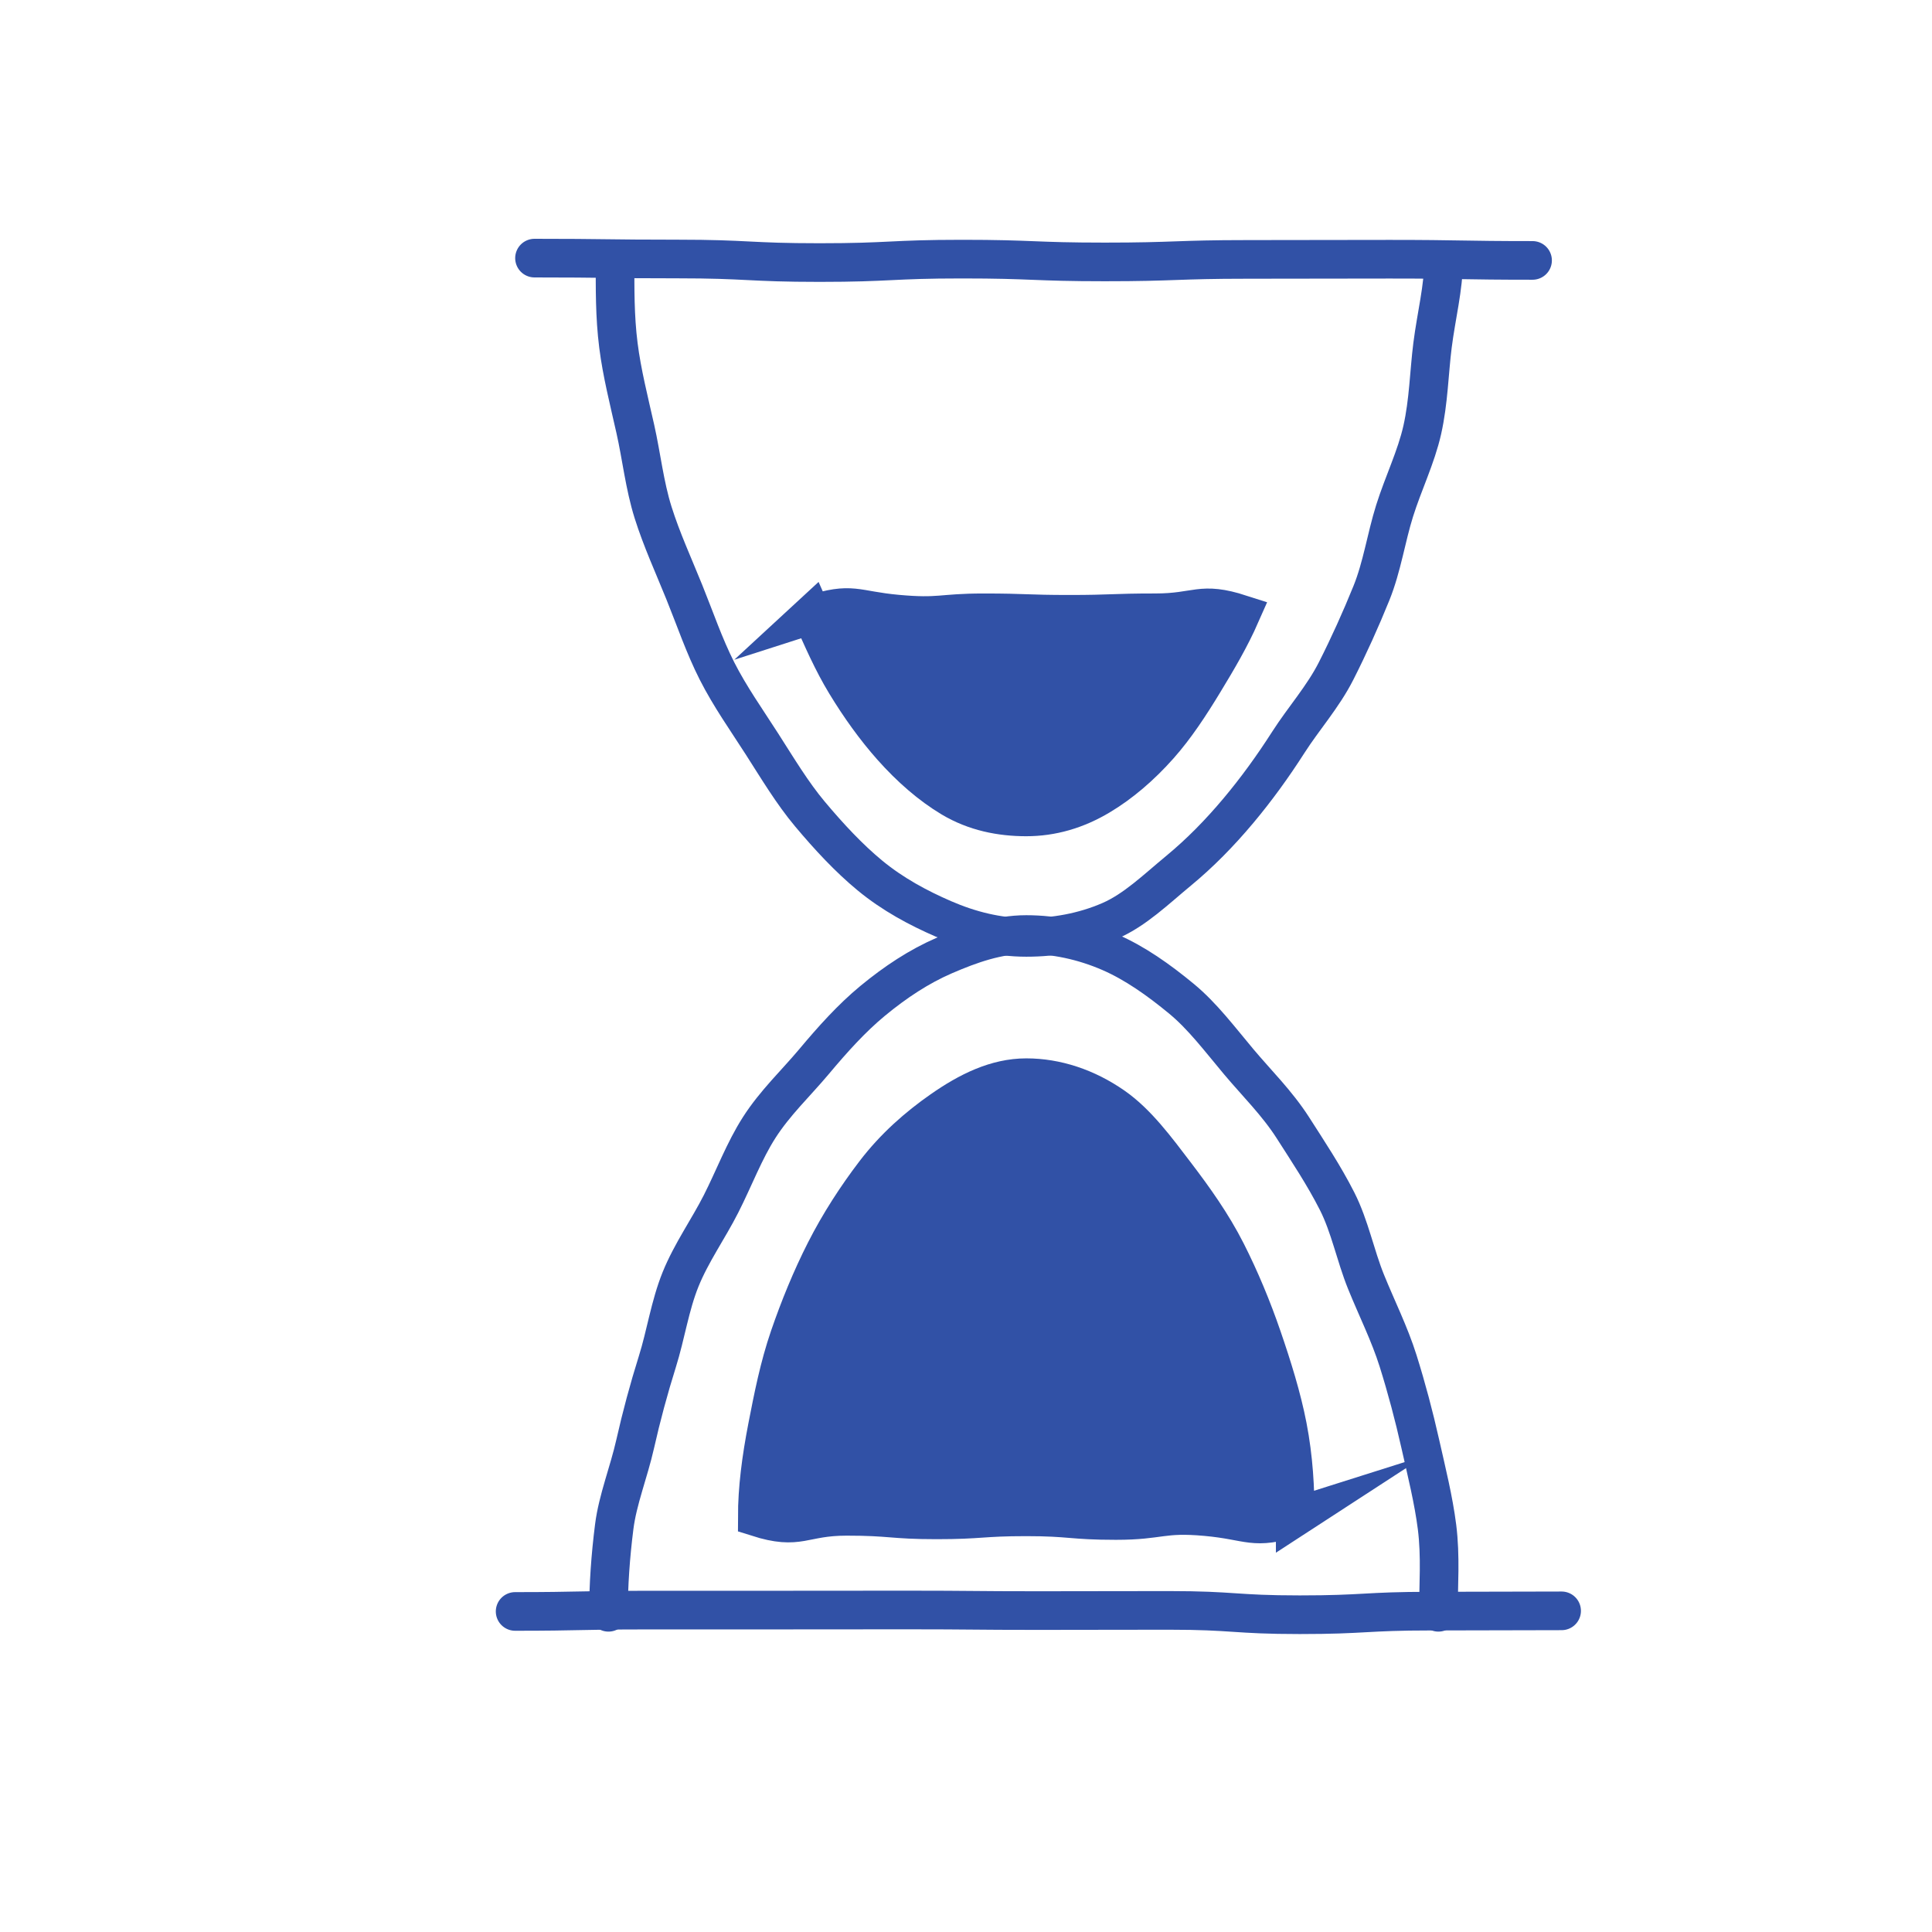
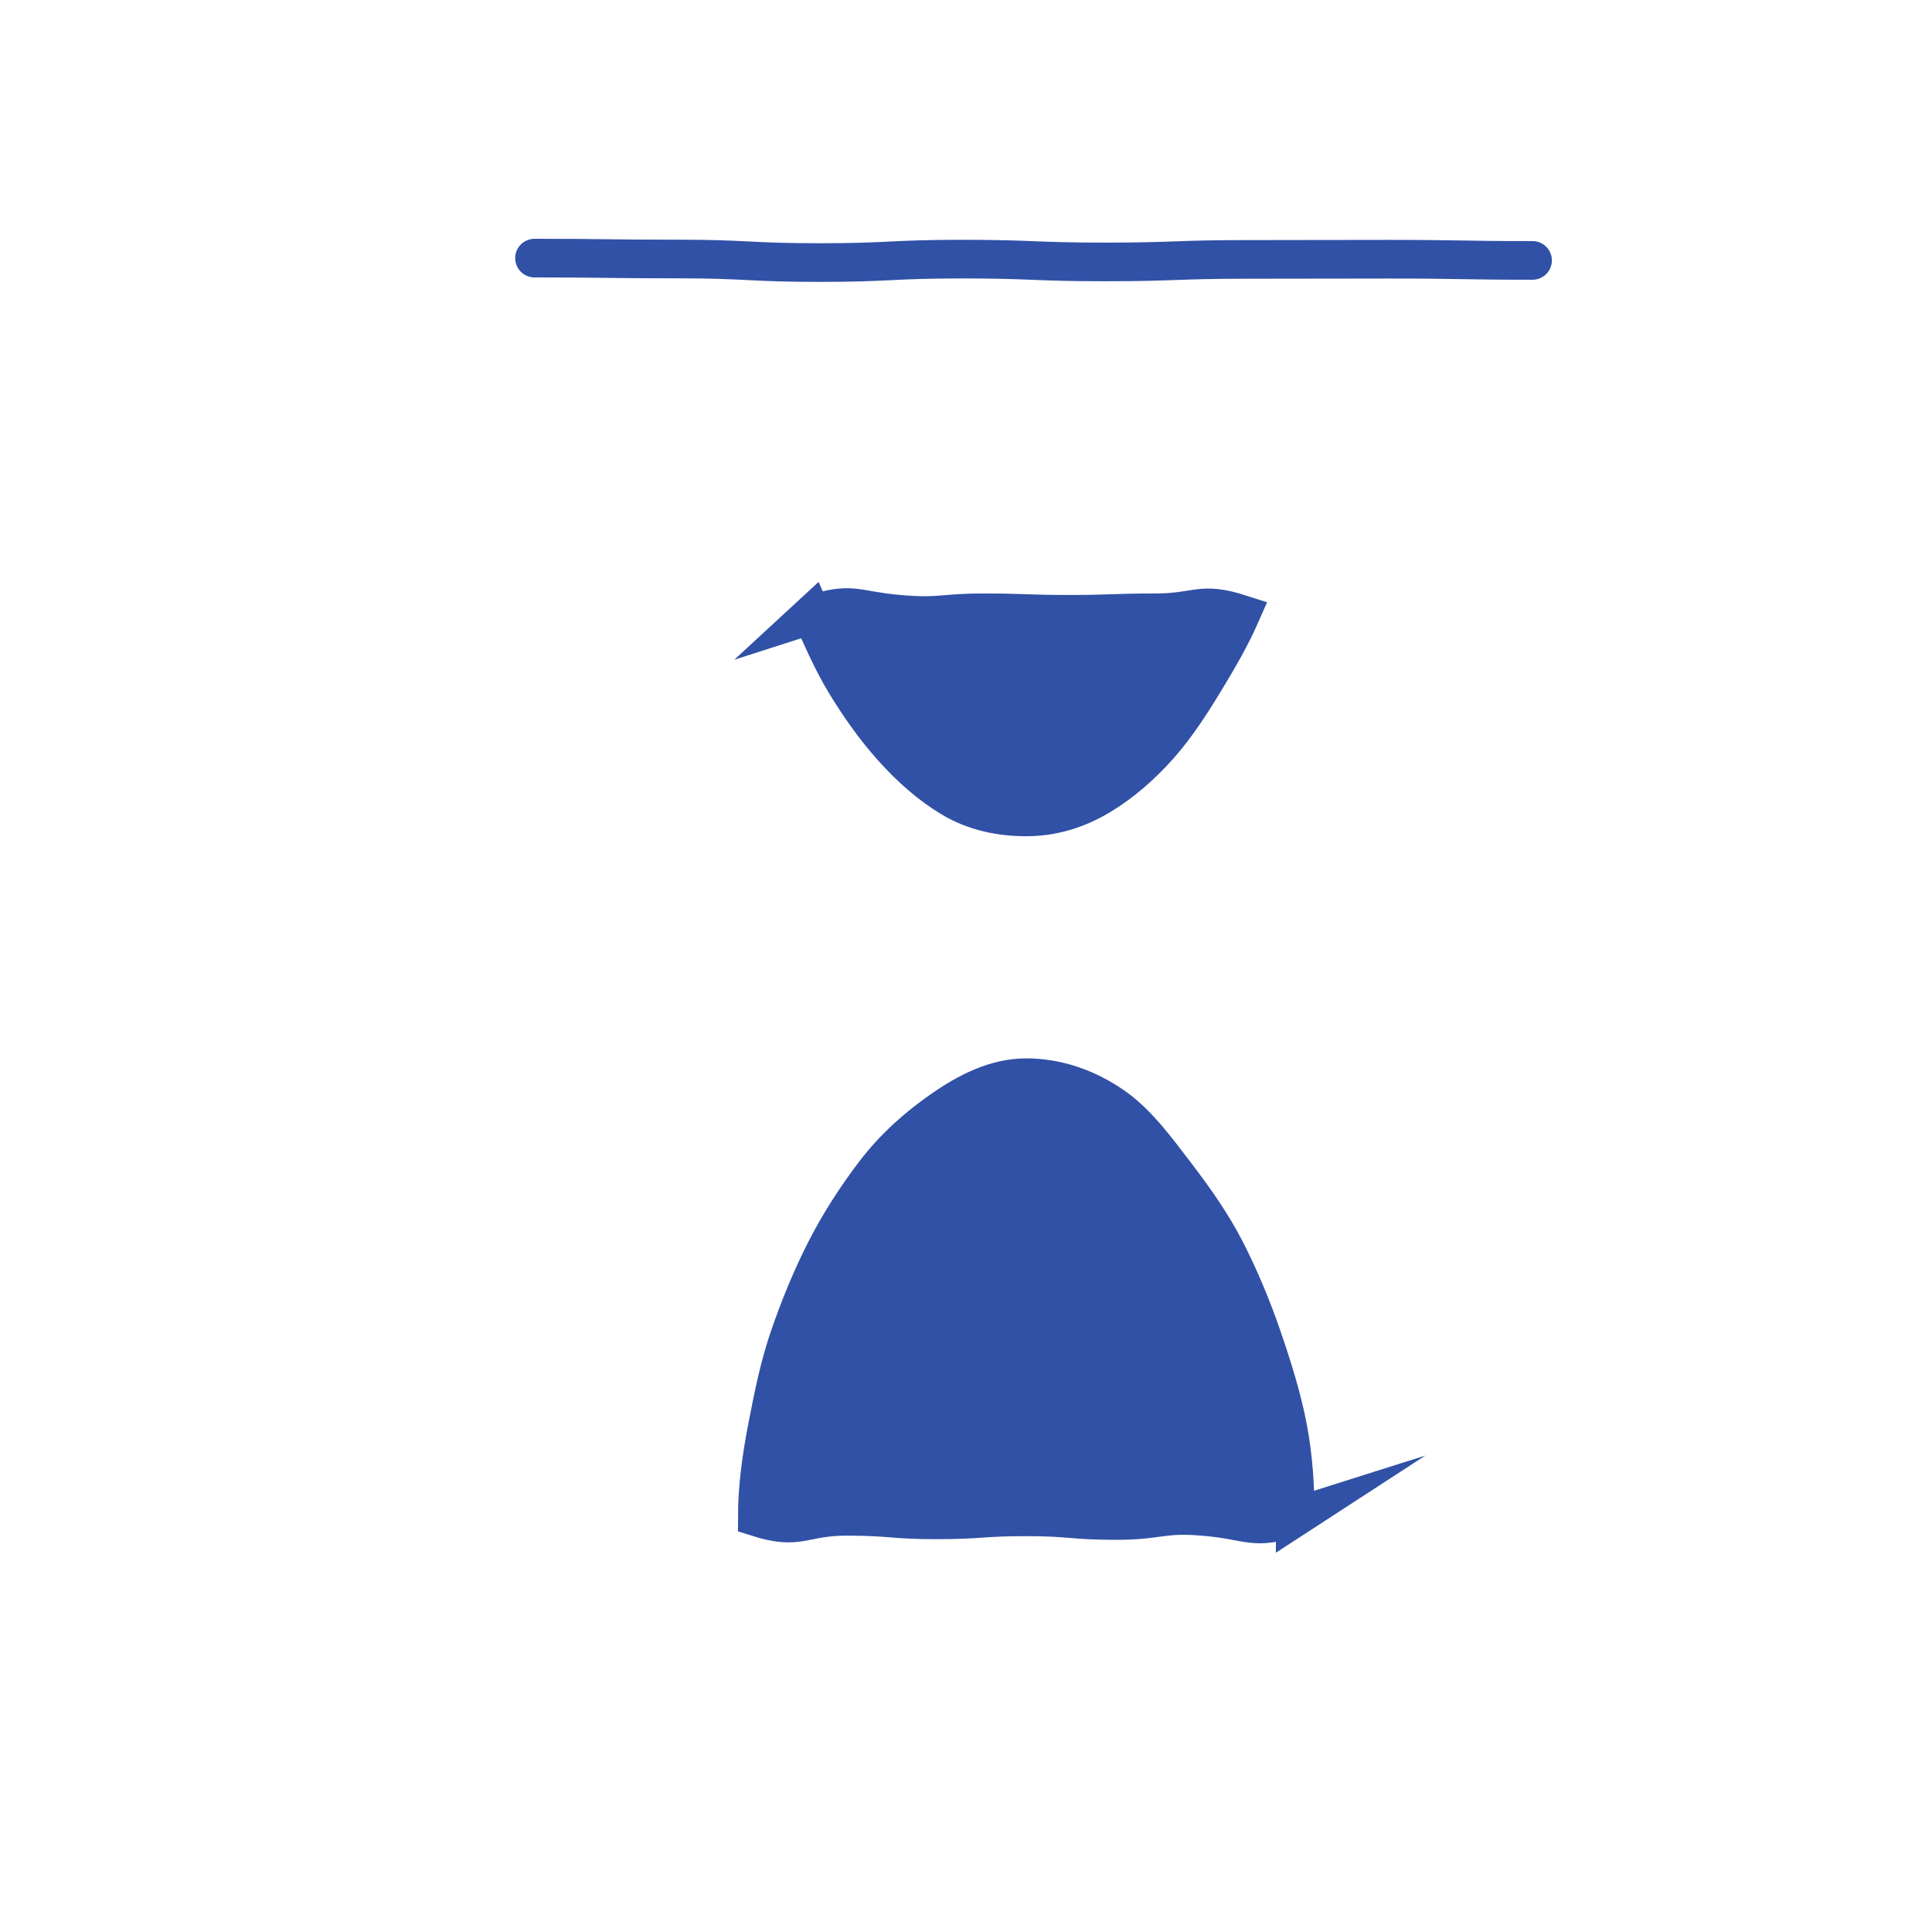
<svg xmlns="http://www.w3.org/2000/svg" viewBox="0 0 100 100" id="Ebene_2">
  <defs>
    <style>
      .cls-1 {
        fill: #3151a6;
      }

      .cls-2 {
        fill: none;
        stroke: #3151a6;
        stroke-linecap: round;
        stroke-miterlimit: 10;
        stroke-width: 2px;
      }
    </style>
  </defs>
-   <path d="M74.722,13.482c0,1.396-.381,2.859-.574,4.385-.179,1.414-.2,2.913-.532,4.387-.318,1.412-.984,2.762-1.431,4.185-.439,1.398-.647,2.893-1.2,4.26-.556,1.374-1.17,2.733-1.83,4.034-.678,1.337-1.687,2.462-2.464,3.677-.818,1.278-1.675,2.457-2.59,3.548-.987,1.177-2.004,2.207-3.087,3.102-1.193.986-2.271,2.041-3.559,2.6-1.384.6-2.869.859-4.335.859-1.468,0-2.909-.359-4.294-.96-1.288-.559-2.615-1.265-3.808-2.251-1.083-.895-2.106-1.994-3.093-3.171-.914-1.09-1.678-2.369-2.496-3.646-.777-1.213-1.64-2.427-2.318-3.762-.66-1.3-1.137-2.712-1.693-4.085-.553-1.367-1.173-2.718-1.613-4.116-.447-1.423-.602-2.911-.92-4.323-.332-1.476-.696-2.907-.875-4.322-.194-1.528-.174-3.001-.174-4.398" class="cls-2" />
-   <path d="M74.452,83.452c0-1.396.121-2.888-.072-4.415-.179-1.414-.541-2.859-.873-4.333-.318-1.412-.695-2.843-1.142-4.266-.439-1.398-1.106-2.724-1.659-4.09-.556-1.374-.838-2.873-1.498-4.174-.678-1.337-1.509-2.583-2.286-3.798-.818-1.278-1.887-2.325-2.802-3.416-.987-1.177-1.878-2.366-2.962-3.261-1.193-.986-2.421-1.853-3.709-2.412-1.384-.6-2.863-.916-4.33-.916-1.468,0-2.871.493-4.256,1.093-1.288.559-2.504,1.357-3.698,2.343-1.083.895-2.058,1.98-3.044,3.157-.914,1.09-2.008,2.119-2.825,3.396-.777,1.213-1.298,2.618-1.976,3.954-.66,1.3-1.537,2.528-2.093,3.901-.553,1.367-.763,2.864-1.202,4.262-.447,1.423-.828,2.841-1.146,4.253-.332,1.476-.908,2.88-1.087,4.296-.194,1.528-.297,3.029-.297,4.426" class="cls-2" />
  <g>
    <path d="M67.041,78.525c0-1.474-.078-3.034-.401-4.699-.295-1.518-.781-3.068-1.309-4.607-.52-1.513-1.14-3.007-1.853-4.413-.747-1.472-1.688-2.782-2.612-3.997-1.036-1.361-2.013-2.685-3.223-3.531-1.397-.977-2.967-1.497-4.522-1.497-1.555,0-2.993.71-4.39,1.687-1.21.846-2.428,1.899-3.463,3.26-.924,1.214-1.814,2.576-2.561,4.048-.714,1.406-1.329,2.91-1.849,4.422-.529,1.539-.842,3.131-1.137,4.65-.323,1.665-.524,3.21-.524,4.685,2.214.703,2.304-.048,4.627-.048,2.322,0,2.322.183,4.644.183,2.322,0,2.322-.157,4.645-.157,2.324,0,2.324.19,4.649.19,2.326,0,2.343-.408,4.66-.2,2.334.21,2.405.725,4.622.022Z" class="cls-1" />
    <path d="M67.041,78.525c0-1.474-.078-3.034-.401-4.699-.295-1.518-.781-3.068-1.309-4.607-.52-1.513-1.14-3.007-1.853-4.413-.747-1.472-1.688-2.782-2.612-3.997-1.036-1.361-2.013-2.685-3.223-3.531-1.397-.977-2.967-1.497-4.522-1.497-1.555,0-2.993.71-4.39,1.687-1.21.846-2.428,1.899-3.463,3.26-.924,1.214-1.814,2.576-2.561,4.048-.714,1.406-1.329,2.91-1.849,4.422-.529,1.539-.842,3.131-1.137,4.65-.323,1.665-.524,3.21-.524,4.685,2.214.703,2.304-.048,4.627-.048,2.322,0,2.322.183,4.644.183,2.322,0,2.322-.157,4.645-.157,2.324,0,2.324.19,4.649.19,2.326,0,2.343-.408,4.66-.2,2.334.21,2.405.725,4.622.022Z" class="cls-2" />
  </g>
  <path d="M27.666,13.36c3.688,0,3.688.046,7.376.046,3.688,0,3.688.184,7.377.184,3.689,0,3.689-.178,7.378-.178,3.69,0,3.69.145,7.381.145,3.689,0,3.689-.13,7.379-.13,3.692,0,3.692-.01,7.384-.01s3.692.062,7.384.062" class="cls-2" />
-   <path d="M26.663,83.408c3.384,0,3.384-.069,6.768-.069q3.384,0,6.768-.001,3.384,0,6.768-.005c3.385,0,3.385.03,6.77.03,3.383,0,3.383-.009,6.766-.009,3.386,0,3.386.224,6.772.224,3.388,0,3.388-.186,6.777-.186s3.388-.015,6.777-.015" class="cls-2" />
  <g>
    <path d="M42.019,31.805c.553,1.255,1.072,2.446,1.755,3.572.728,1.201,1.534,2.319,2.387,3.28.956,1.076,2.004,1.99,3.083,2.636,1.215.727,2.548.99,3.874.99,1.327,0,2.598-.367,3.813-1.095,1.08-.646,2.111-1.526,3.066-2.602.852-.96,1.595-2.095,2.323-3.295.683-1.126,1.352-2.251,1.904-3.506-2.115-.682-2.207-.067-4.43-.067-2.223 0-2.223.078-4.445.078-2.225 0-2.225-.077-4.449-.077-2.226 0-2.24.268-4.457.067-2.233-.203-2.307-.661-4.426.021Z" class="cls-1" />
    <path d="M42.019,31.805c.553,1.255,1.072,2.446,1.755,3.572.728,1.201,1.534,2.319,2.387,3.28.956,1.076,2.004,1.99,3.083,2.636,1.215.727,2.548.99,3.874.99,1.327,0,2.598-.367,3.813-1.095,1.08-.646,2.111-1.526,3.066-2.602.852-.96,1.595-2.095,2.323-3.295.683-1.126,1.352-2.251,1.904-3.506-2.115-.682-2.207-.067-4.43-.067-2.223 0-2.223.078-4.445.078-2.225 0-2.225-.077-4.449-.077-2.226 0-2.24.268-4.457.067-2.233-.203-2.307-.661-4.426.021Z" class="cls-2" />
  </g>
</svg>